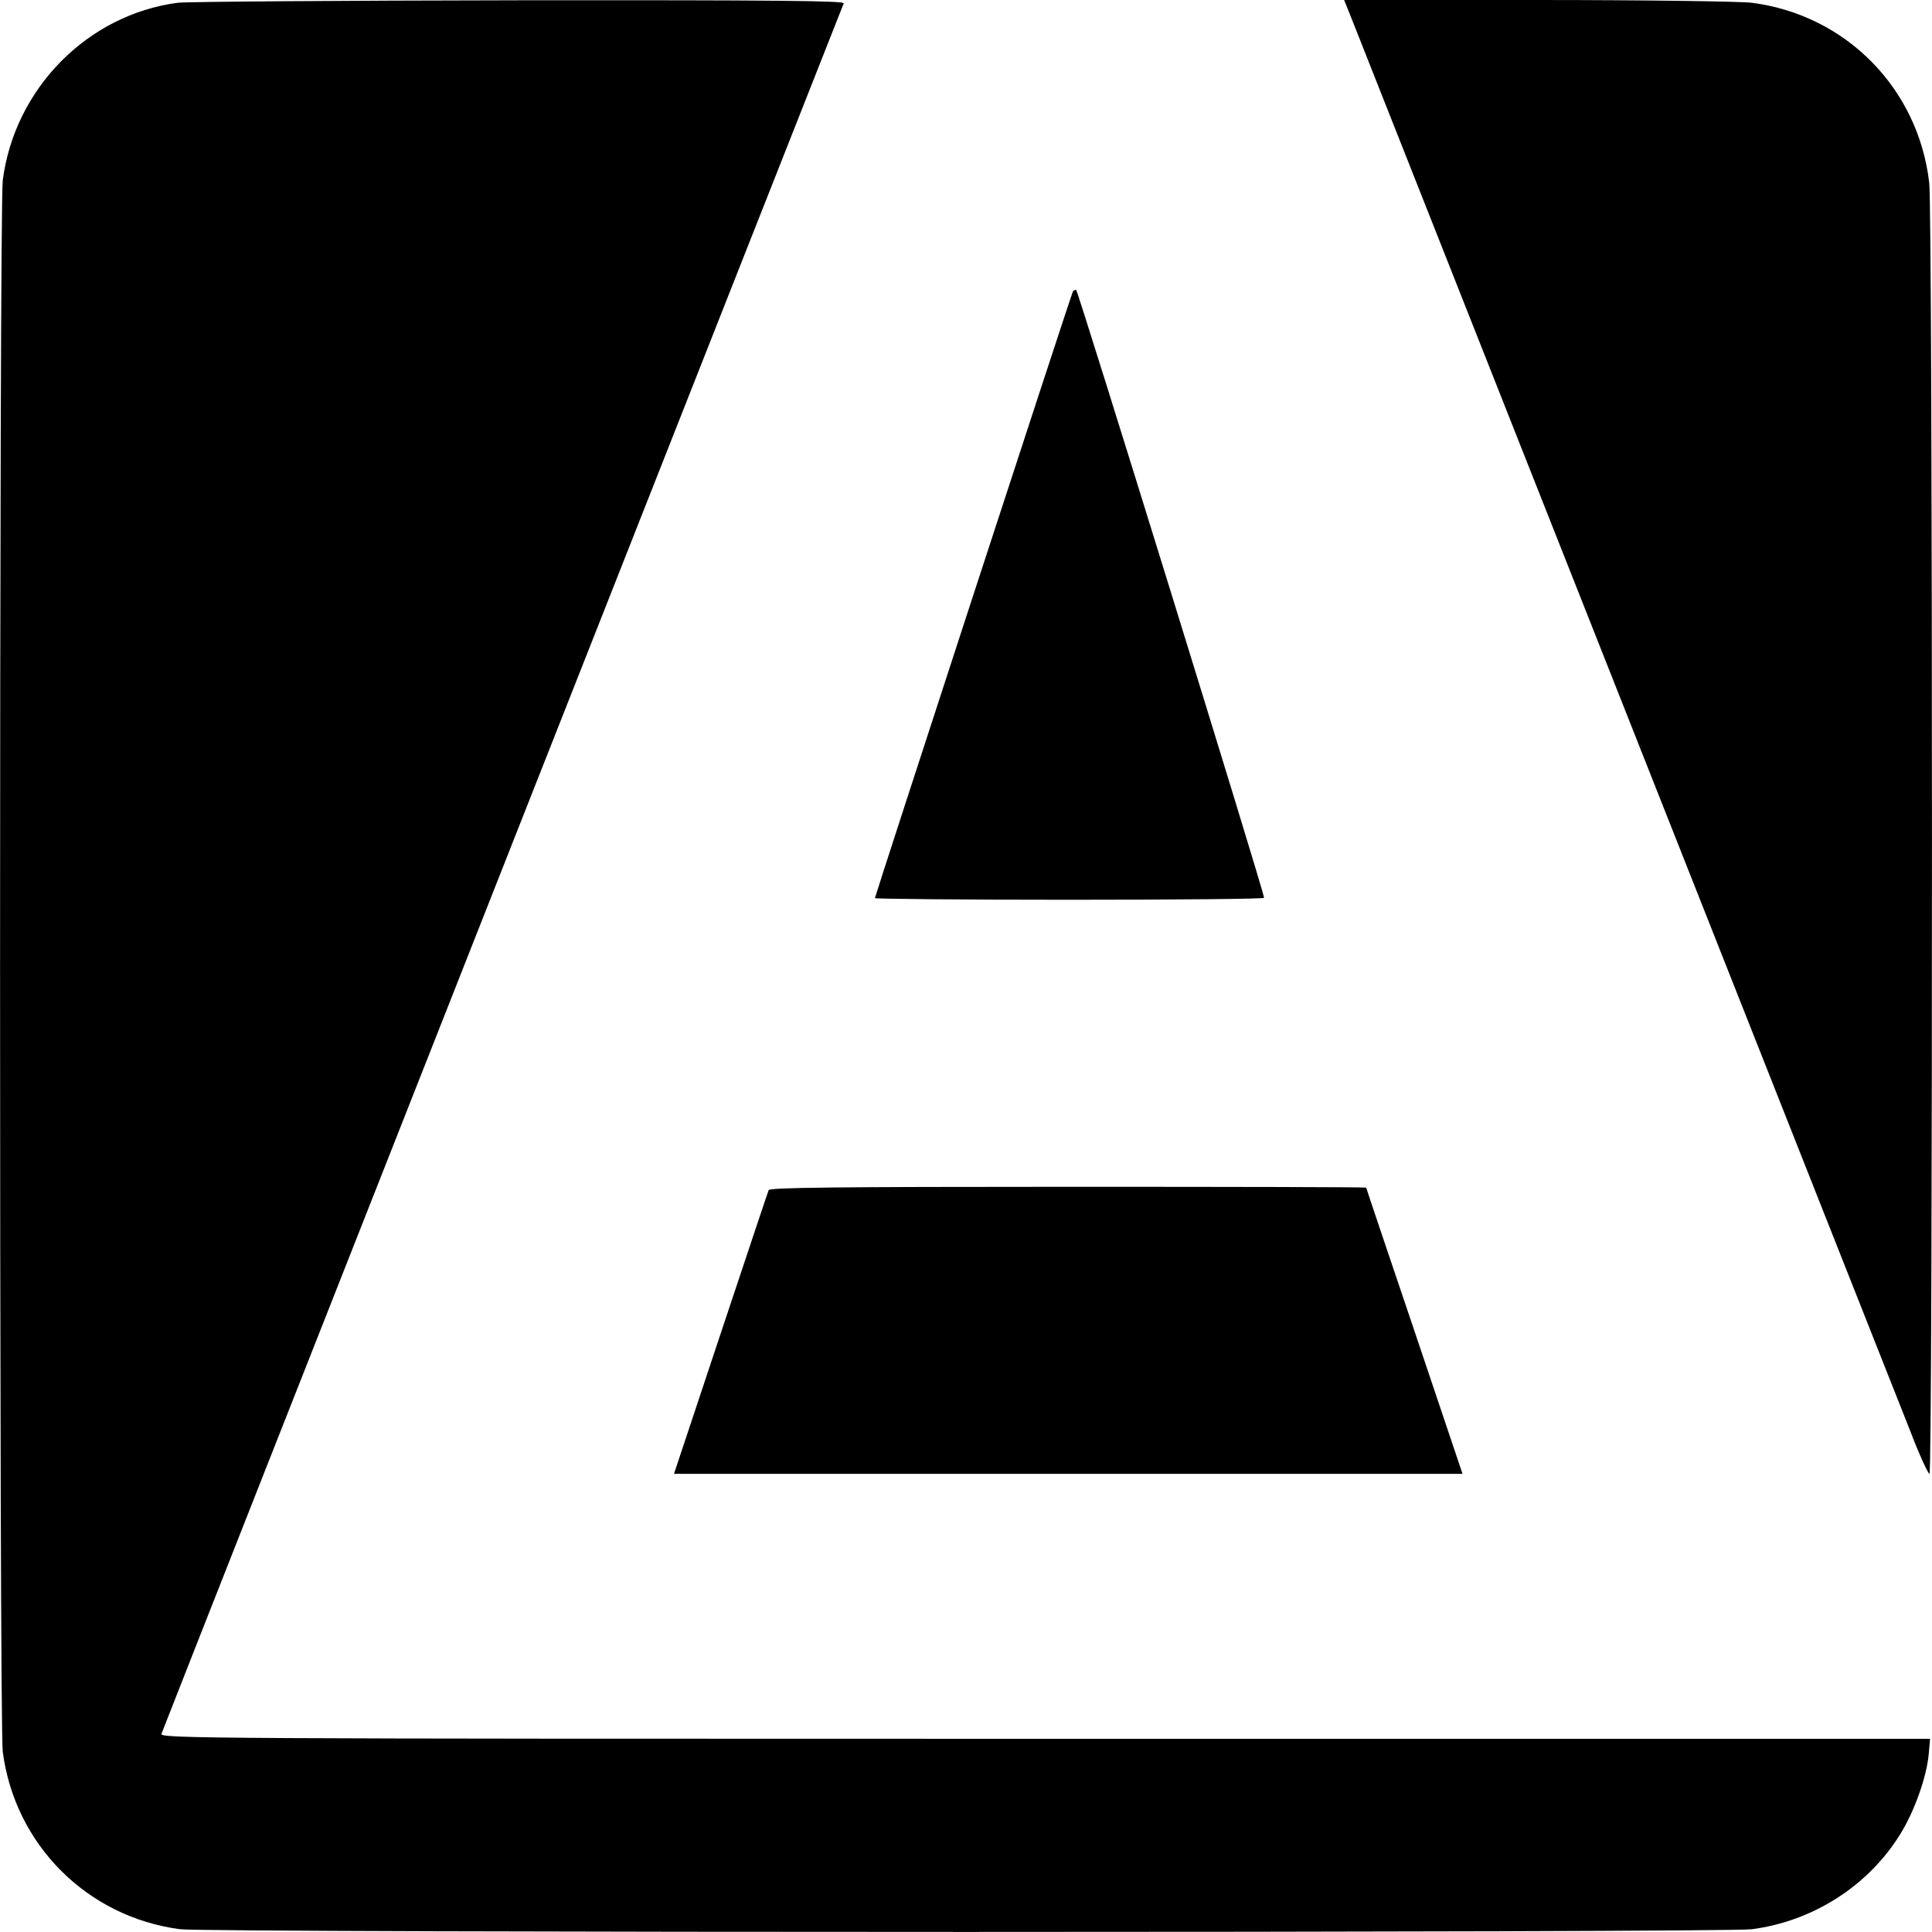
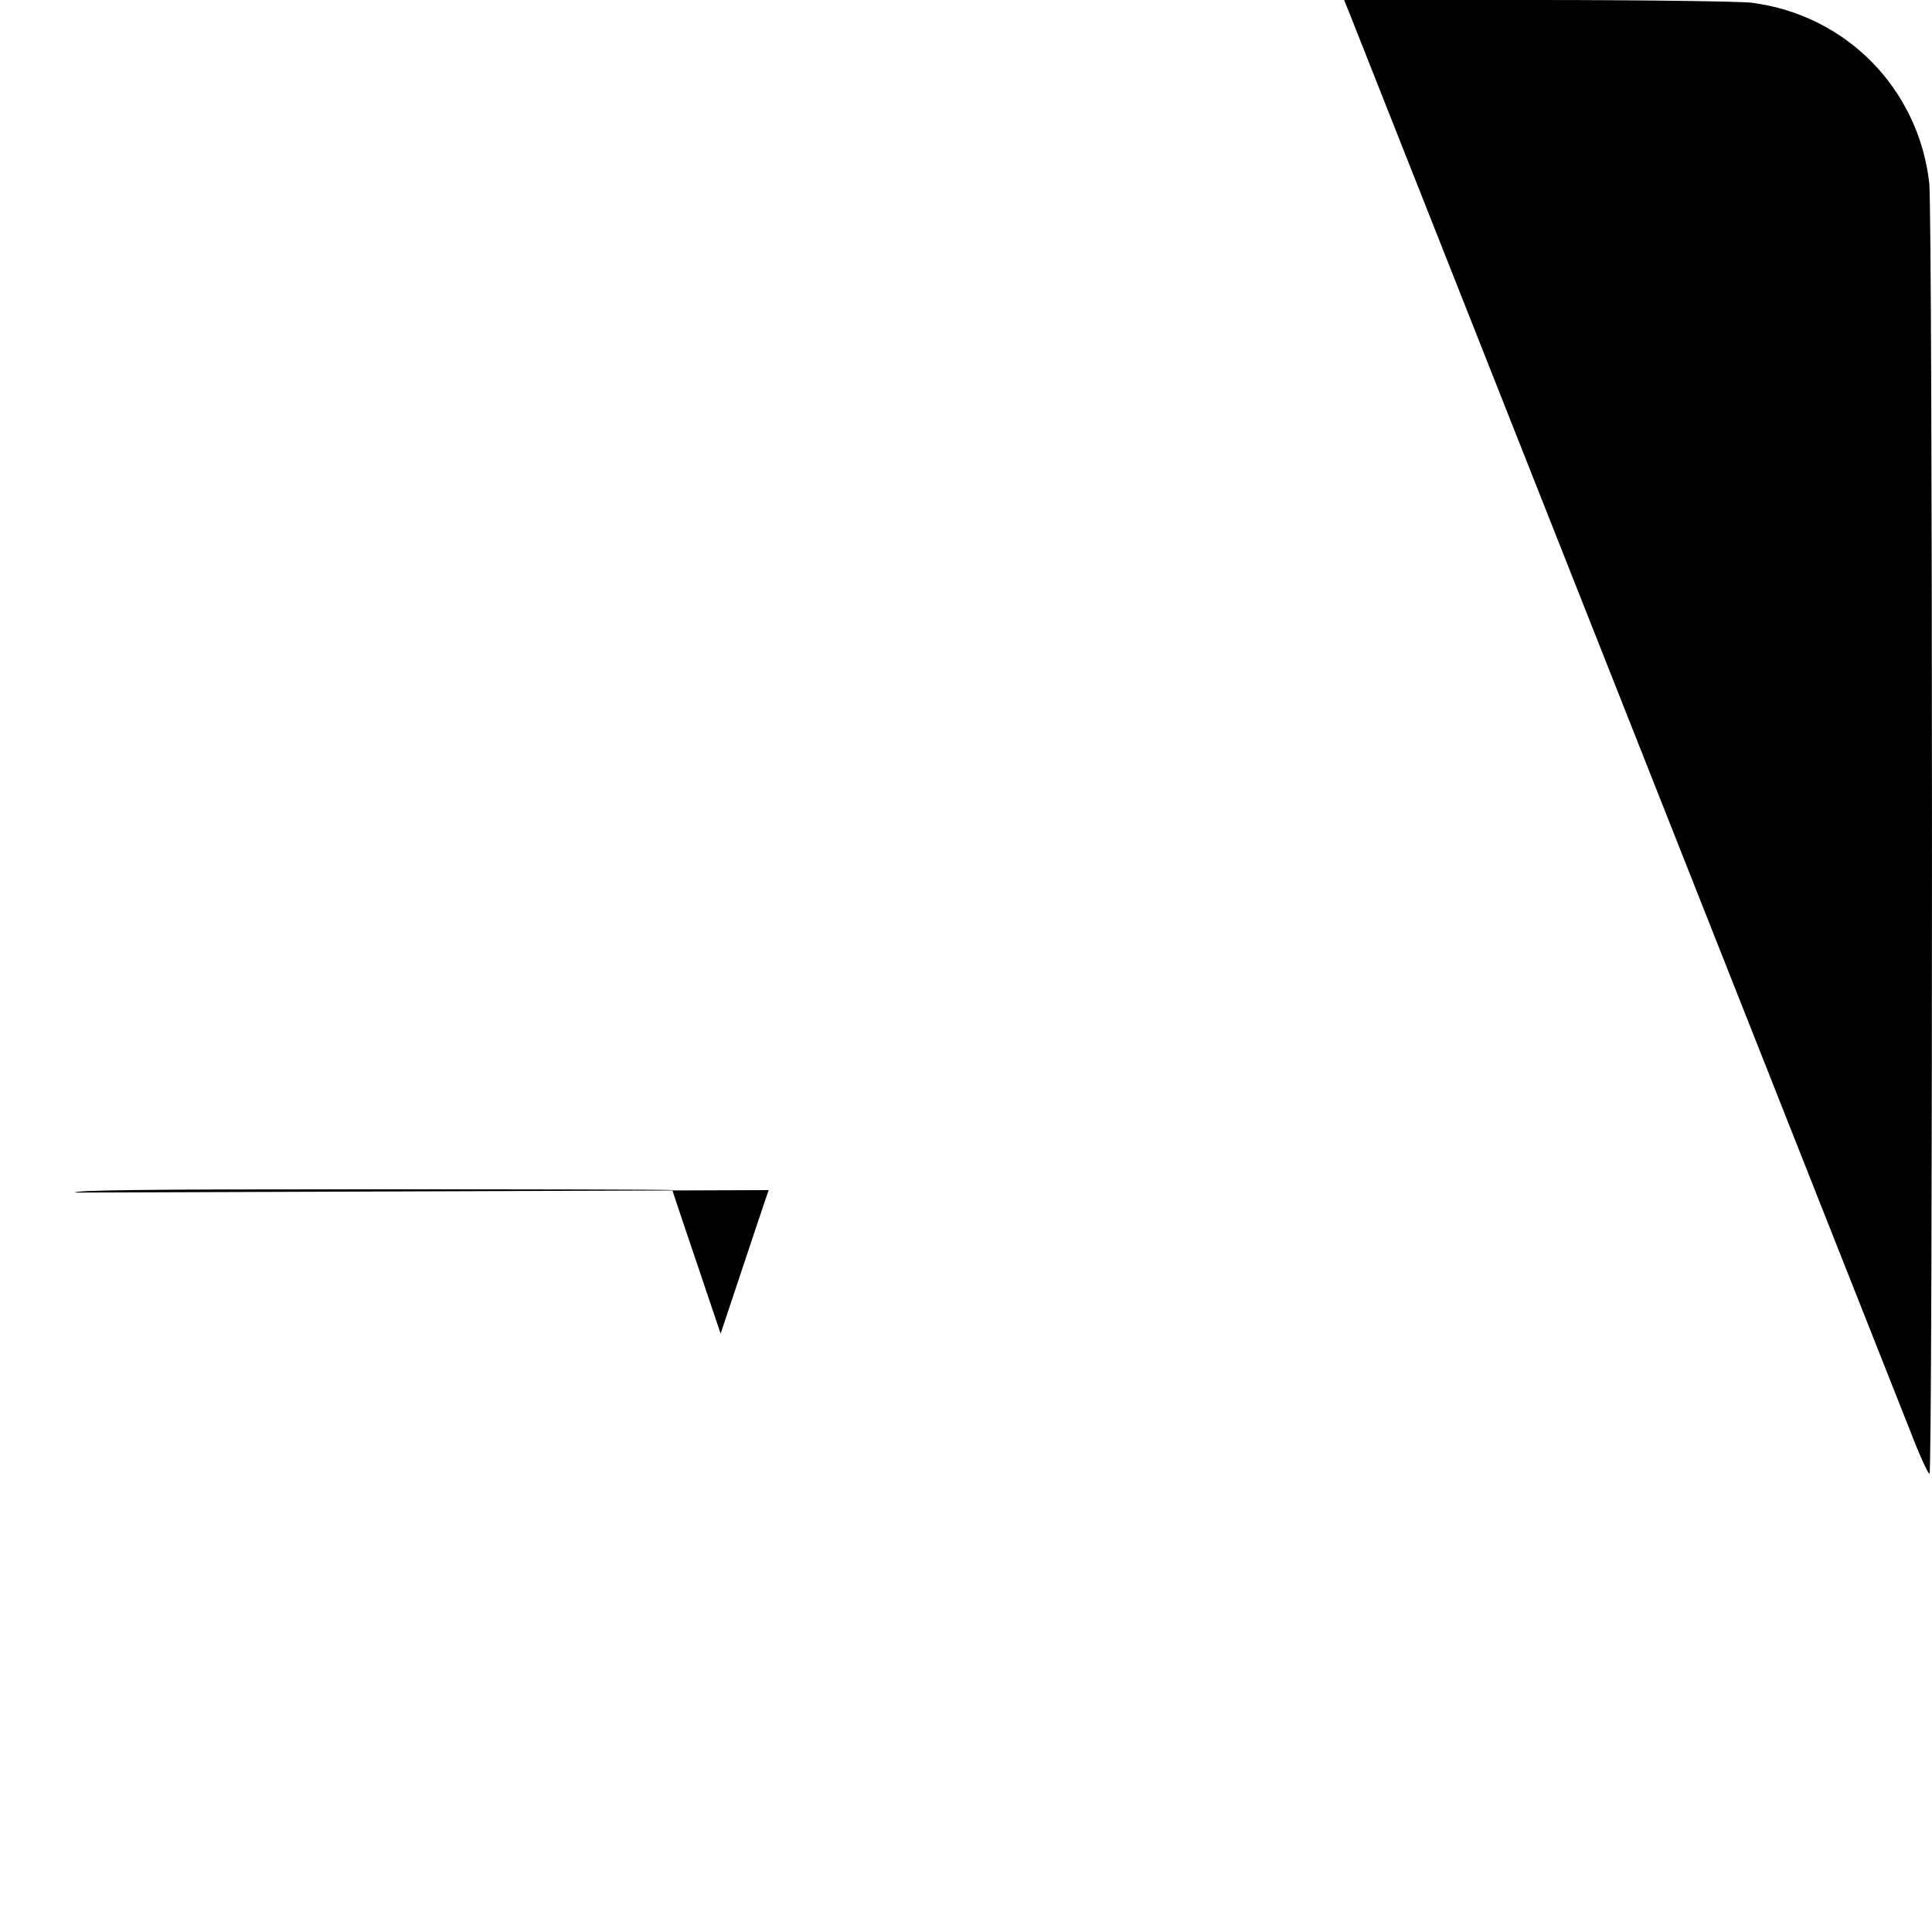
<svg xmlns="http://www.w3.org/2000/svg" version="1.0" width="700pt" height="700pt" viewBox="0 0 700 700" preserveAspectRatio="xMidYMid meet">
  <g transform="translate(0,700) scale(0.1,-0.1)" fill="#000000" stroke="none">
-     <path d="M644 6990 c-327 -43 -591 -311 -634 -643 -13 -97 -13 -5597 0 -5694 44 -337 306 -599 643 -643 97 -13 5597 -13 5694 0 221 29 421 156 537 343 52 83 96 207 104 290 l5 57 -3208 0 c-3050 0 -3207 1 -3200 18 45 118 2383 6046 2472 6270 4 9 -234 12 -1173 11 -649 -1 -1206 -5 -1240 -9z" />
    <path d="M4889 6953 c47 -118 1979 -5005 2033 -5140 32 -84 64 -153 69 -153 12 0 12 4567 -1 4677 -39 342 -301 609 -643 653 -39 5 -388 10 -774 10 l-703 0 19 -47z" />
-     <path d="M3887 5943 c-6 -10 -717 -2190 -717 -2197 0 -3 317 -6 705 -6 388 0 705 3 705 7 0 21 -675 2203 -681 2203 -4 0 -10 -3 -12 -7z" />
-     <path d="M2785 2688 c-3 -7 -81 -241 -174 -520 l-169 -508 1429 0 1428 0 -174 517 c-96 284 -175 518 -175 520 0 2 -486 3 -1080 3 -855 0 -1082 -3 -1085 -12z" />
+     <path d="M2785 2688 c-3 -7 -81 -241 -174 -520 c-96 284 -175 518 -175 520 0 2 -486 3 -1080 3 -855 0 -1082 -3 -1085 -12z" />
  </g>
</svg>